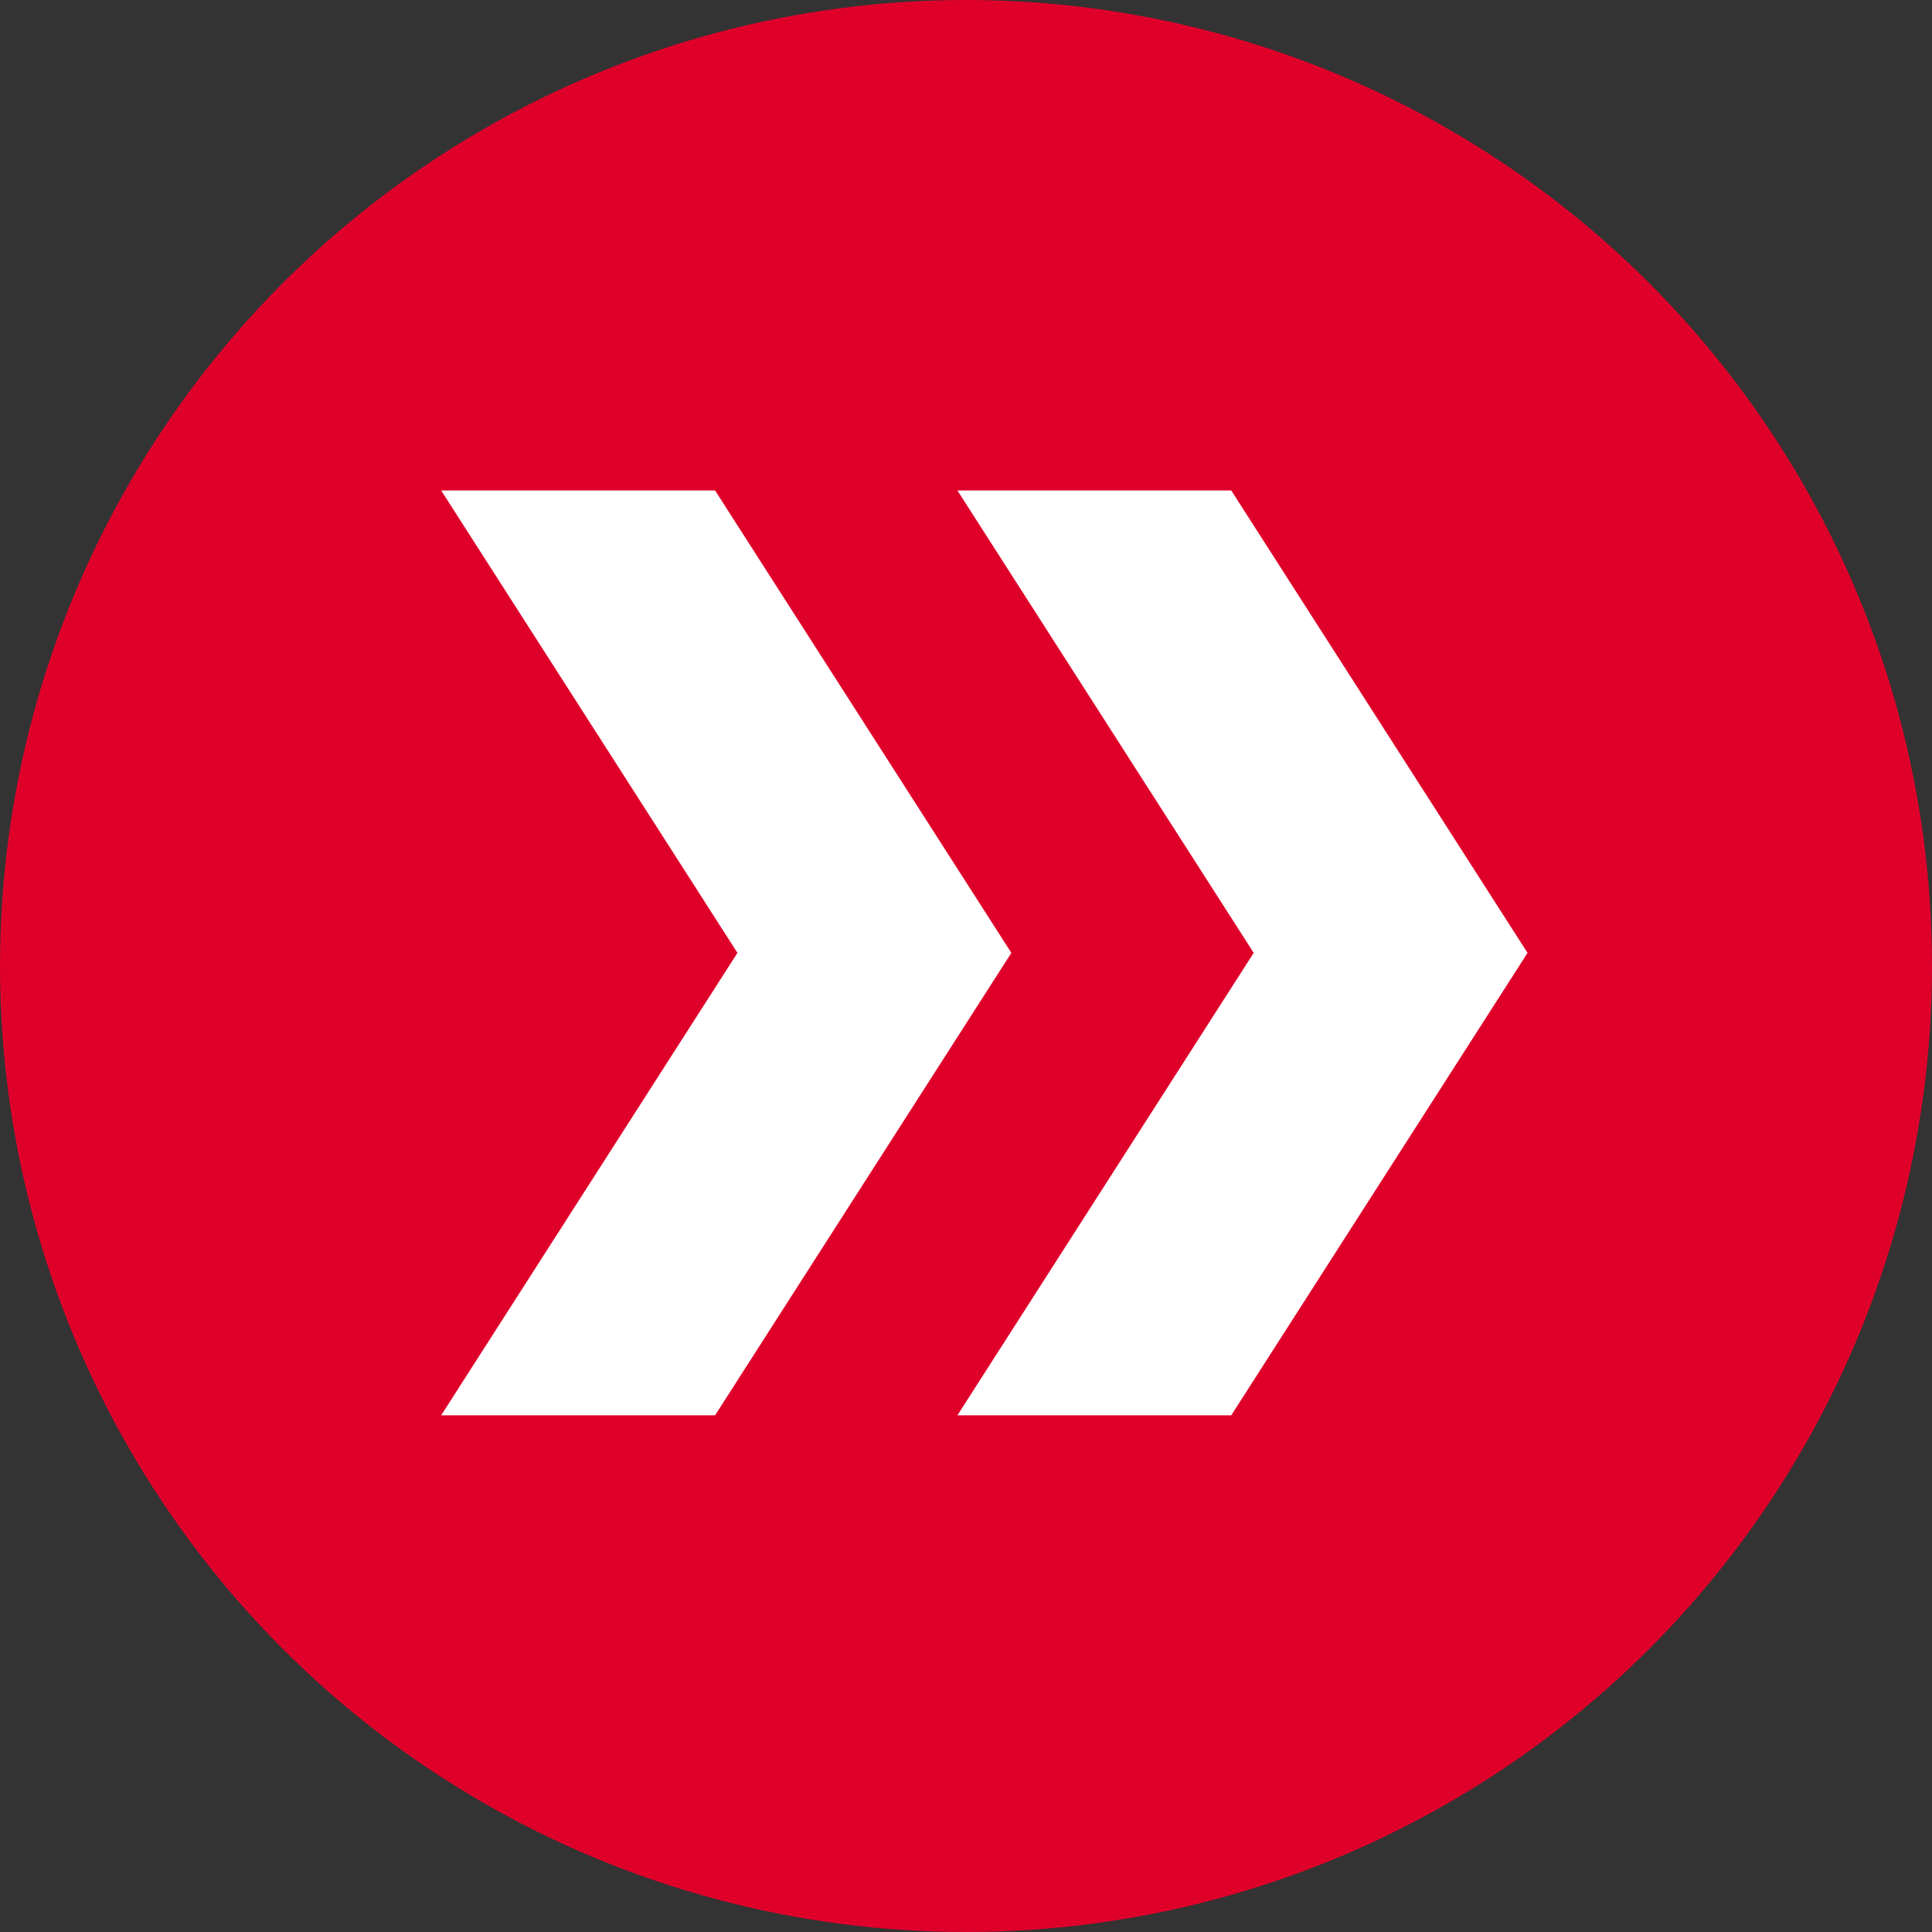
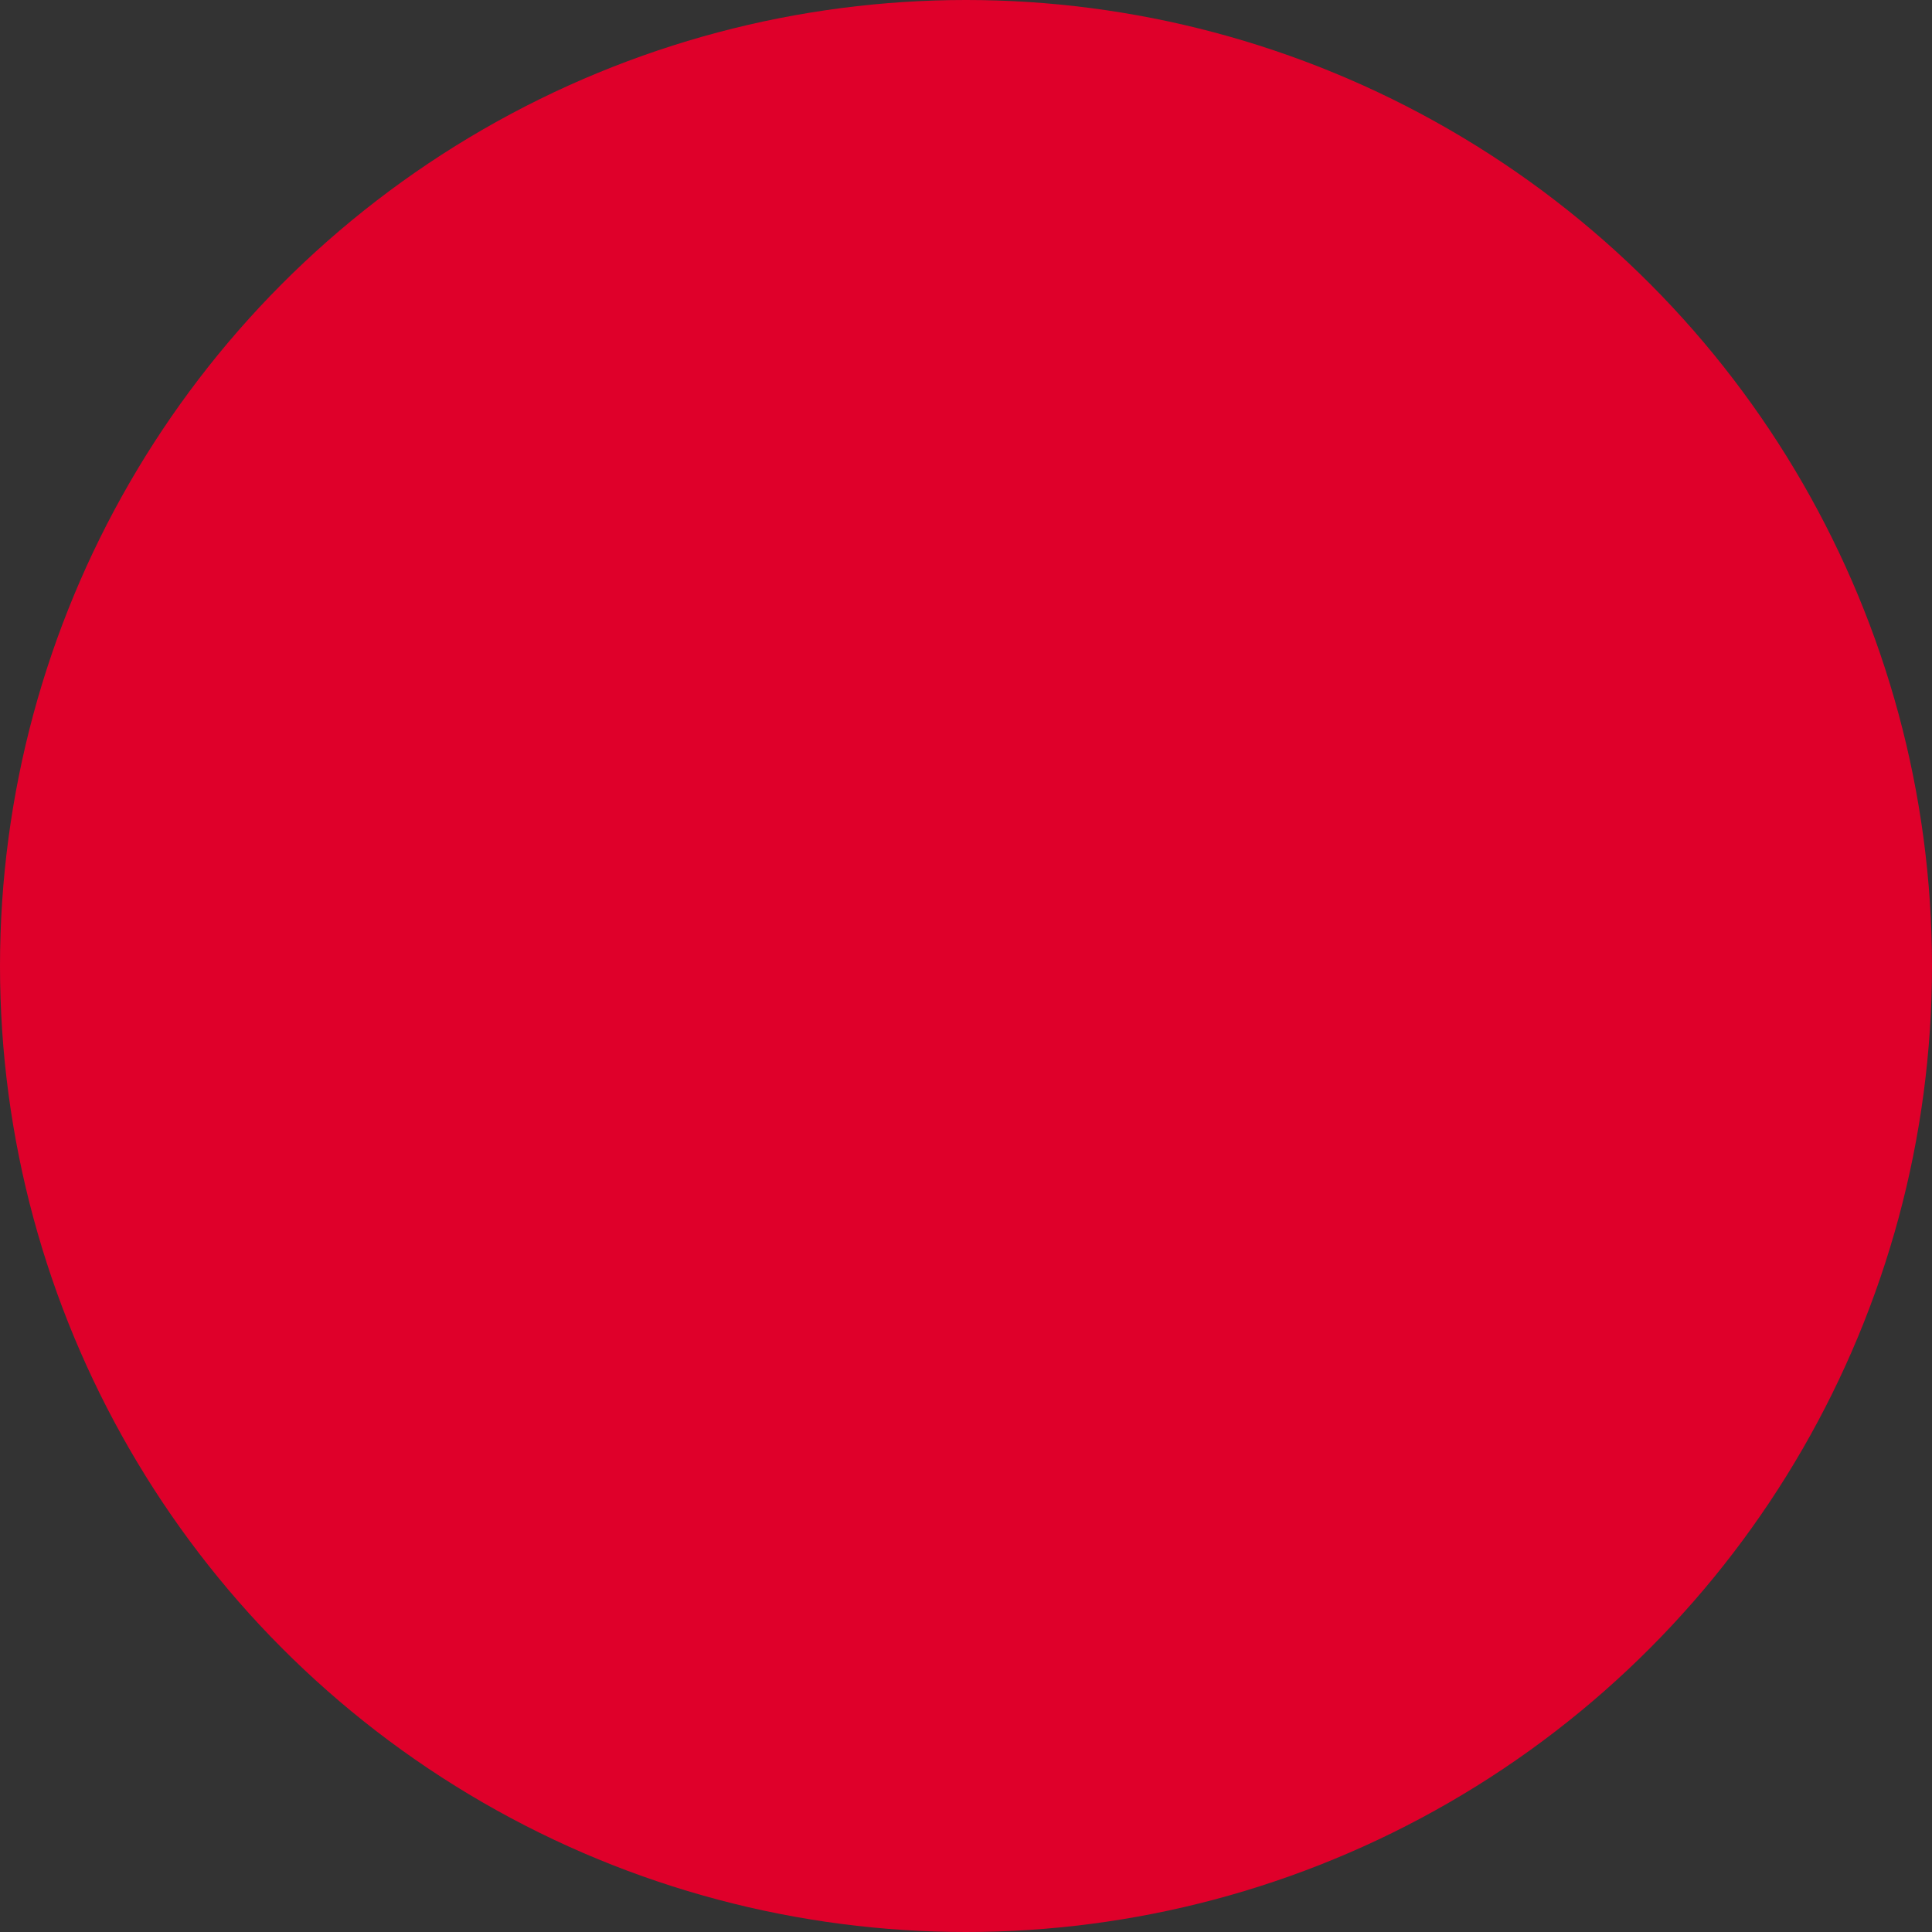
<svg xmlns="http://www.w3.org/2000/svg" id="Gruppe_357" data-name="Gruppe 357" width="22.536" height="22.536" viewBox="0 0 22.536 22.536">
  <rect x="0" y="0" width="22.536" height="22.536" fill="#333333" stroke="none" />
  <circle id="Ellipse_66" data-name="Ellipse 66" cx="11.268" cy="11.268" r="11.268" fill="#df002a" />
-   <path id="Pfad_238" data-name="Pfad 238" d="M-.558-16.129l-3.456-5.394H-.82l3.456,5.394L-.82-10.735H-4.014Zm-6.022,0-3.456-5.394h3.195l3.456,5.394-3.456,5.394h-3.195Z" transform="translate(15.182 27.244)" fill="#fff" />
</svg>